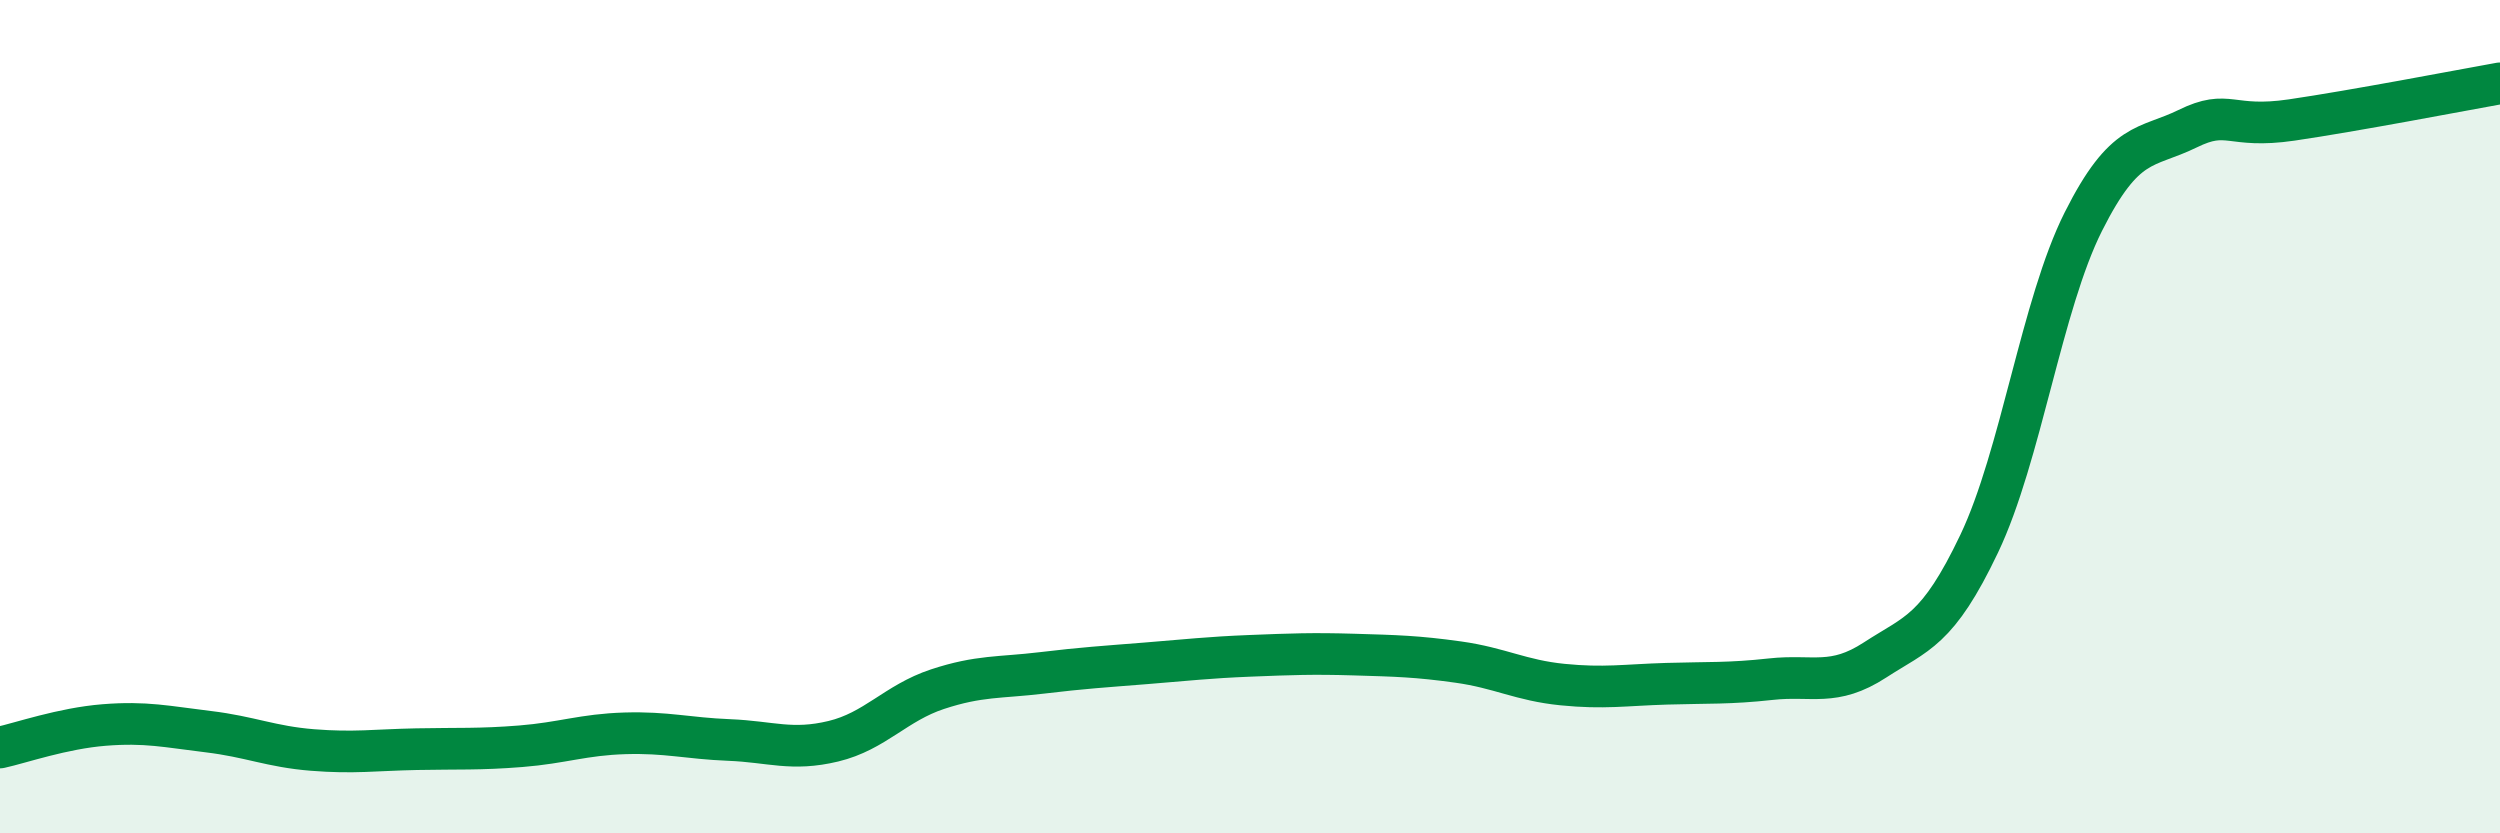
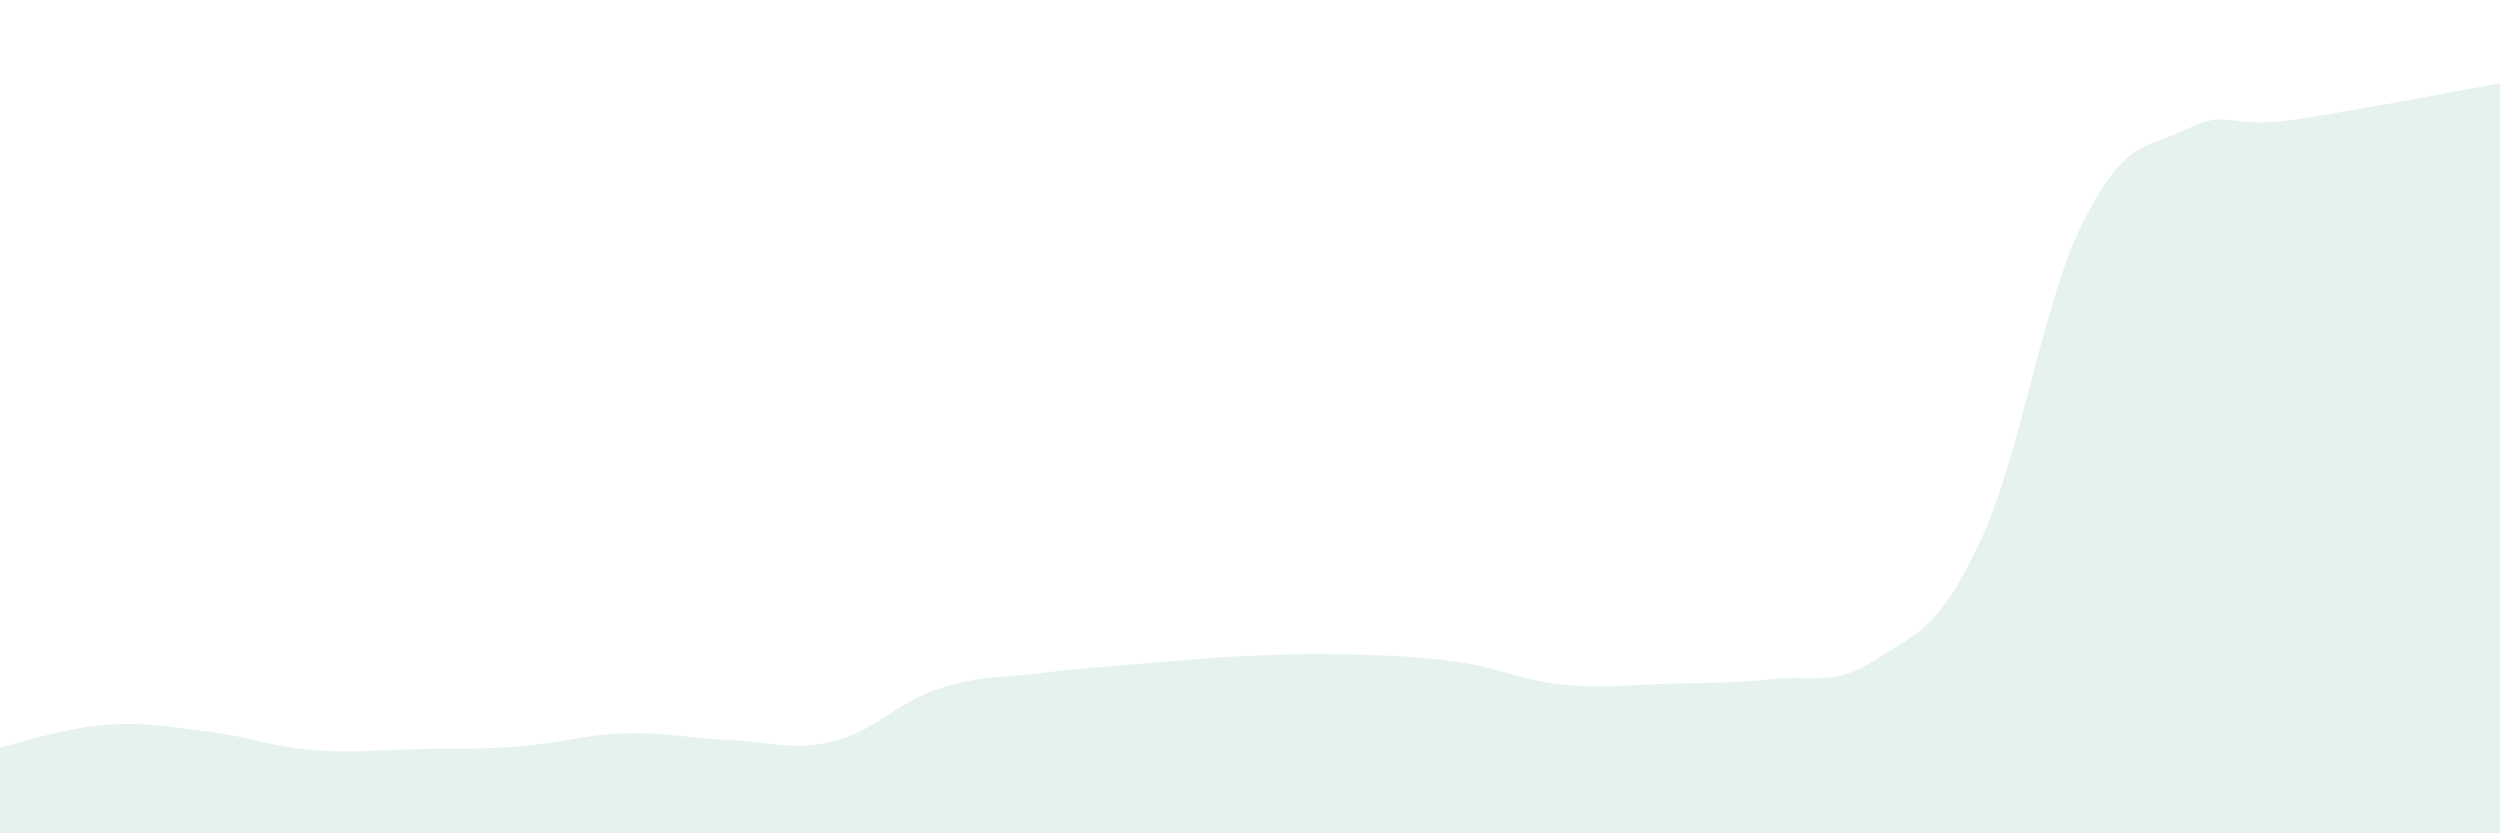
<svg xmlns="http://www.w3.org/2000/svg" width="60" height="20" viewBox="0 0 60 20">
  <path d="M 0,17.94 C 0.5,17.83 1.5,17.48 2.5,17.4 C 3.5,17.32 4,17.44 5,17.56 C 6,17.68 6.5,17.92 7.5,18 C 8.5,18.08 9,18 10,17.98 C 11,17.96 11.5,17.99 12.5,17.91 C 13.5,17.83 14,17.63 15,17.6 C 16,17.57 16.5,17.72 17.5,17.76 C 18.5,17.8 19,18.03 20,17.79 C 21,17.55 21.5,16.87 22.5,16.54 C 23.5,16.21 24,16.27 25,16.15 C 26,16.03 26.5,16 27.5,15.92 C 28.5,15.84 29,15.78 30,15.74 C 31,15.7 31.5,15.68 32.5,15.71 C 33.5,15.74 34,15.75 35,15.89 C 36,16.03 36.5,16.33 37.5,16.43 C 38.5,16.53 39,16.44 40,16.41 C 41,16.38 41.5,16.41 42.5,16.3 C 43.5,16.19 44,16.49 45,15.84 C 46,15.19 46.5,15.15 47.5,13.05 C 48.5,10.95 49,7.31 50,5.32 C 51,3.33 51.5,3.58 52.5,3.09 C 53.5,2.6 53.5,3.1 55,2.88 C 56.5,2.66 59,2.18 60,2L60 20L0 20Z" fill="#008740" opacity="0.1" stroke-linecap="round" stroke-linejoin="round" />
-   <path d="M 0,17.94 C 0.5,17.83 1.5,17.48 2.5,17.4 C 3.5,17.32 4,17.44 5,17.56 C 6,17.68 6.5,17.92 7.5,18 C 8.5,18.08 9,18 10,17.98 C 11,17.96 11.5,17.99 12.5,17.91 C 13.5,17.83 14,17.63 15,17.6 C 16,17.57 16.5,17.72 17.5,17.76 C 18.5,17.8 19,18.03 20,17.79 C 21,17.55 21.5,16.87 22.5,16.54 C 23.5,16.21 24,16.27 25,16.15 C 26,16.03 26.5,16 27.5,15.92 C 28.5,15.84 29,15.78 30,15.74 C 31,15.7 31.5,15.68 32.5,15.71 C 33.5,15.74 34,15.75 35,15.89 C 36,16.03 36.5,16.33 37.5,16.43 C 38.5,16.53 39,16.44 40,16.41 C 41,16.38 41.5,16.41 42.5,16.3 C 43.5,16.19 44,16.49 45,15.84 C 46,15.19 46.5,15.15 47.5,13.05 C 48.5,10.95 49,7.31 50,5.32 C 51,3.33 51.5,3.58 52.5,3.09 C 53.5,2.6 53.5,3.1 55,2.88 C 56.5,2.66 59,2.18 60,2" stroke="#008740" stroke-width="1" fill="none" stroke-linecap="round" stroke-linejoin="round" />
</svg>